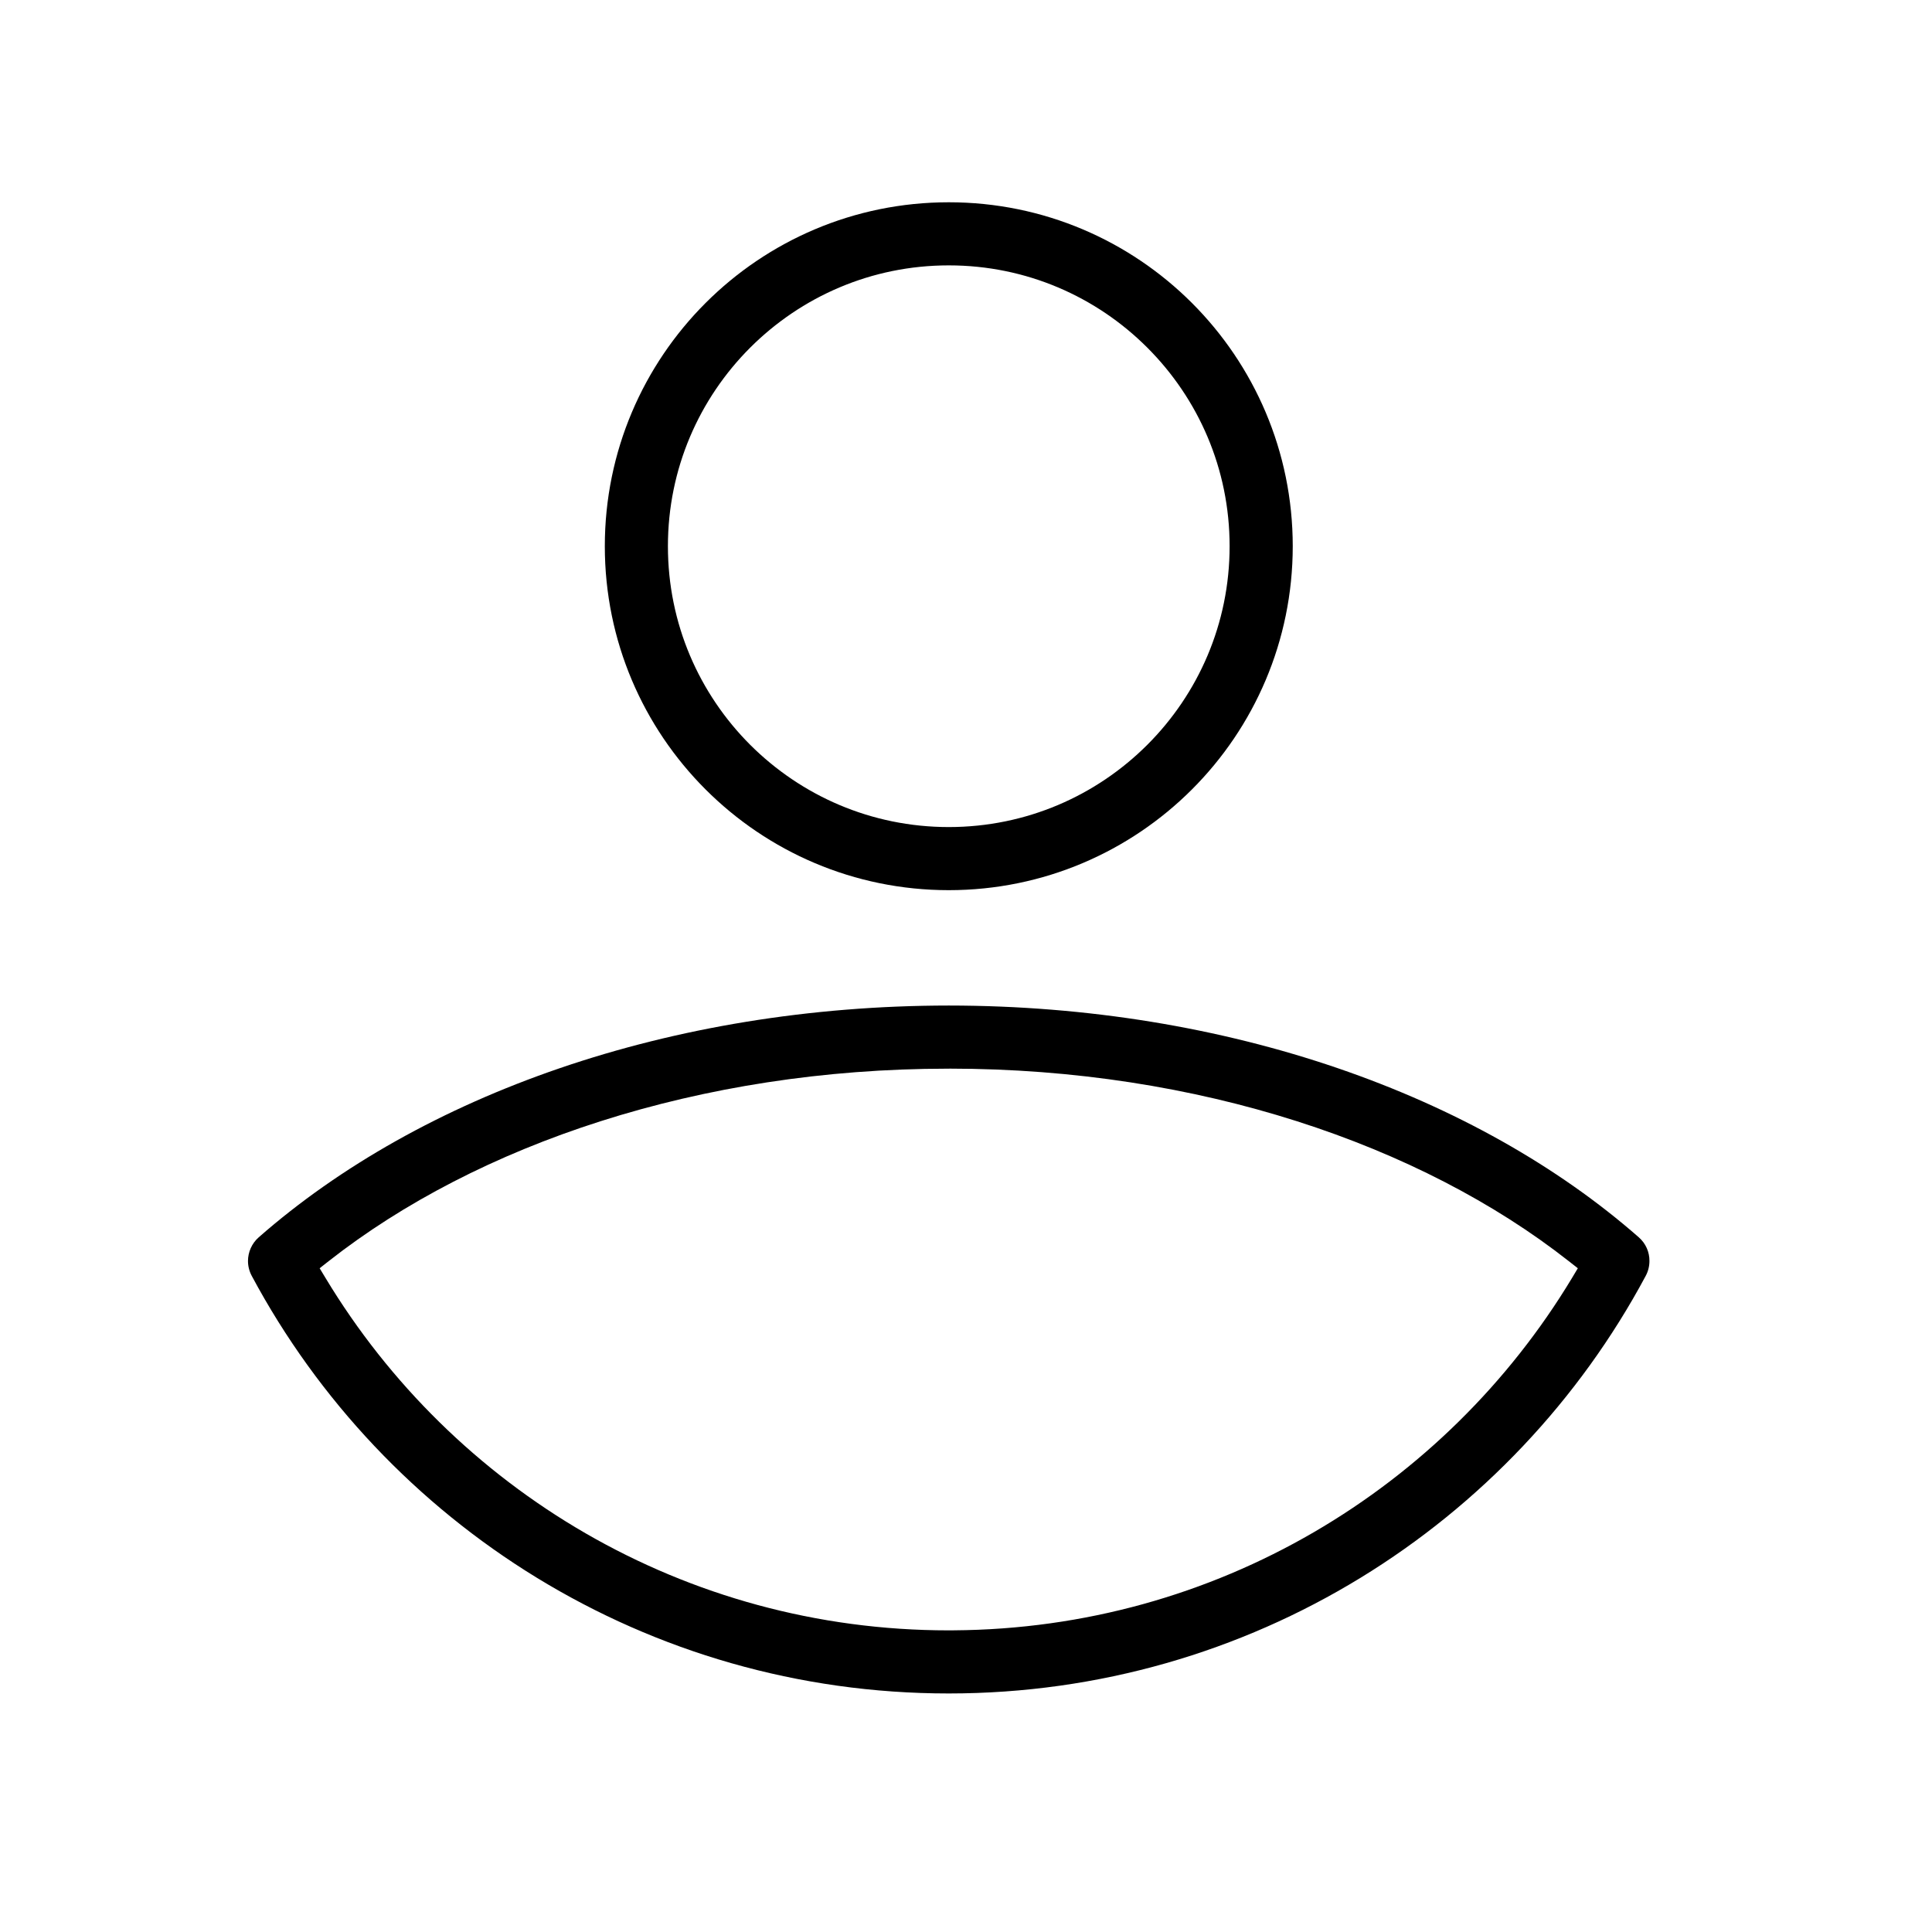
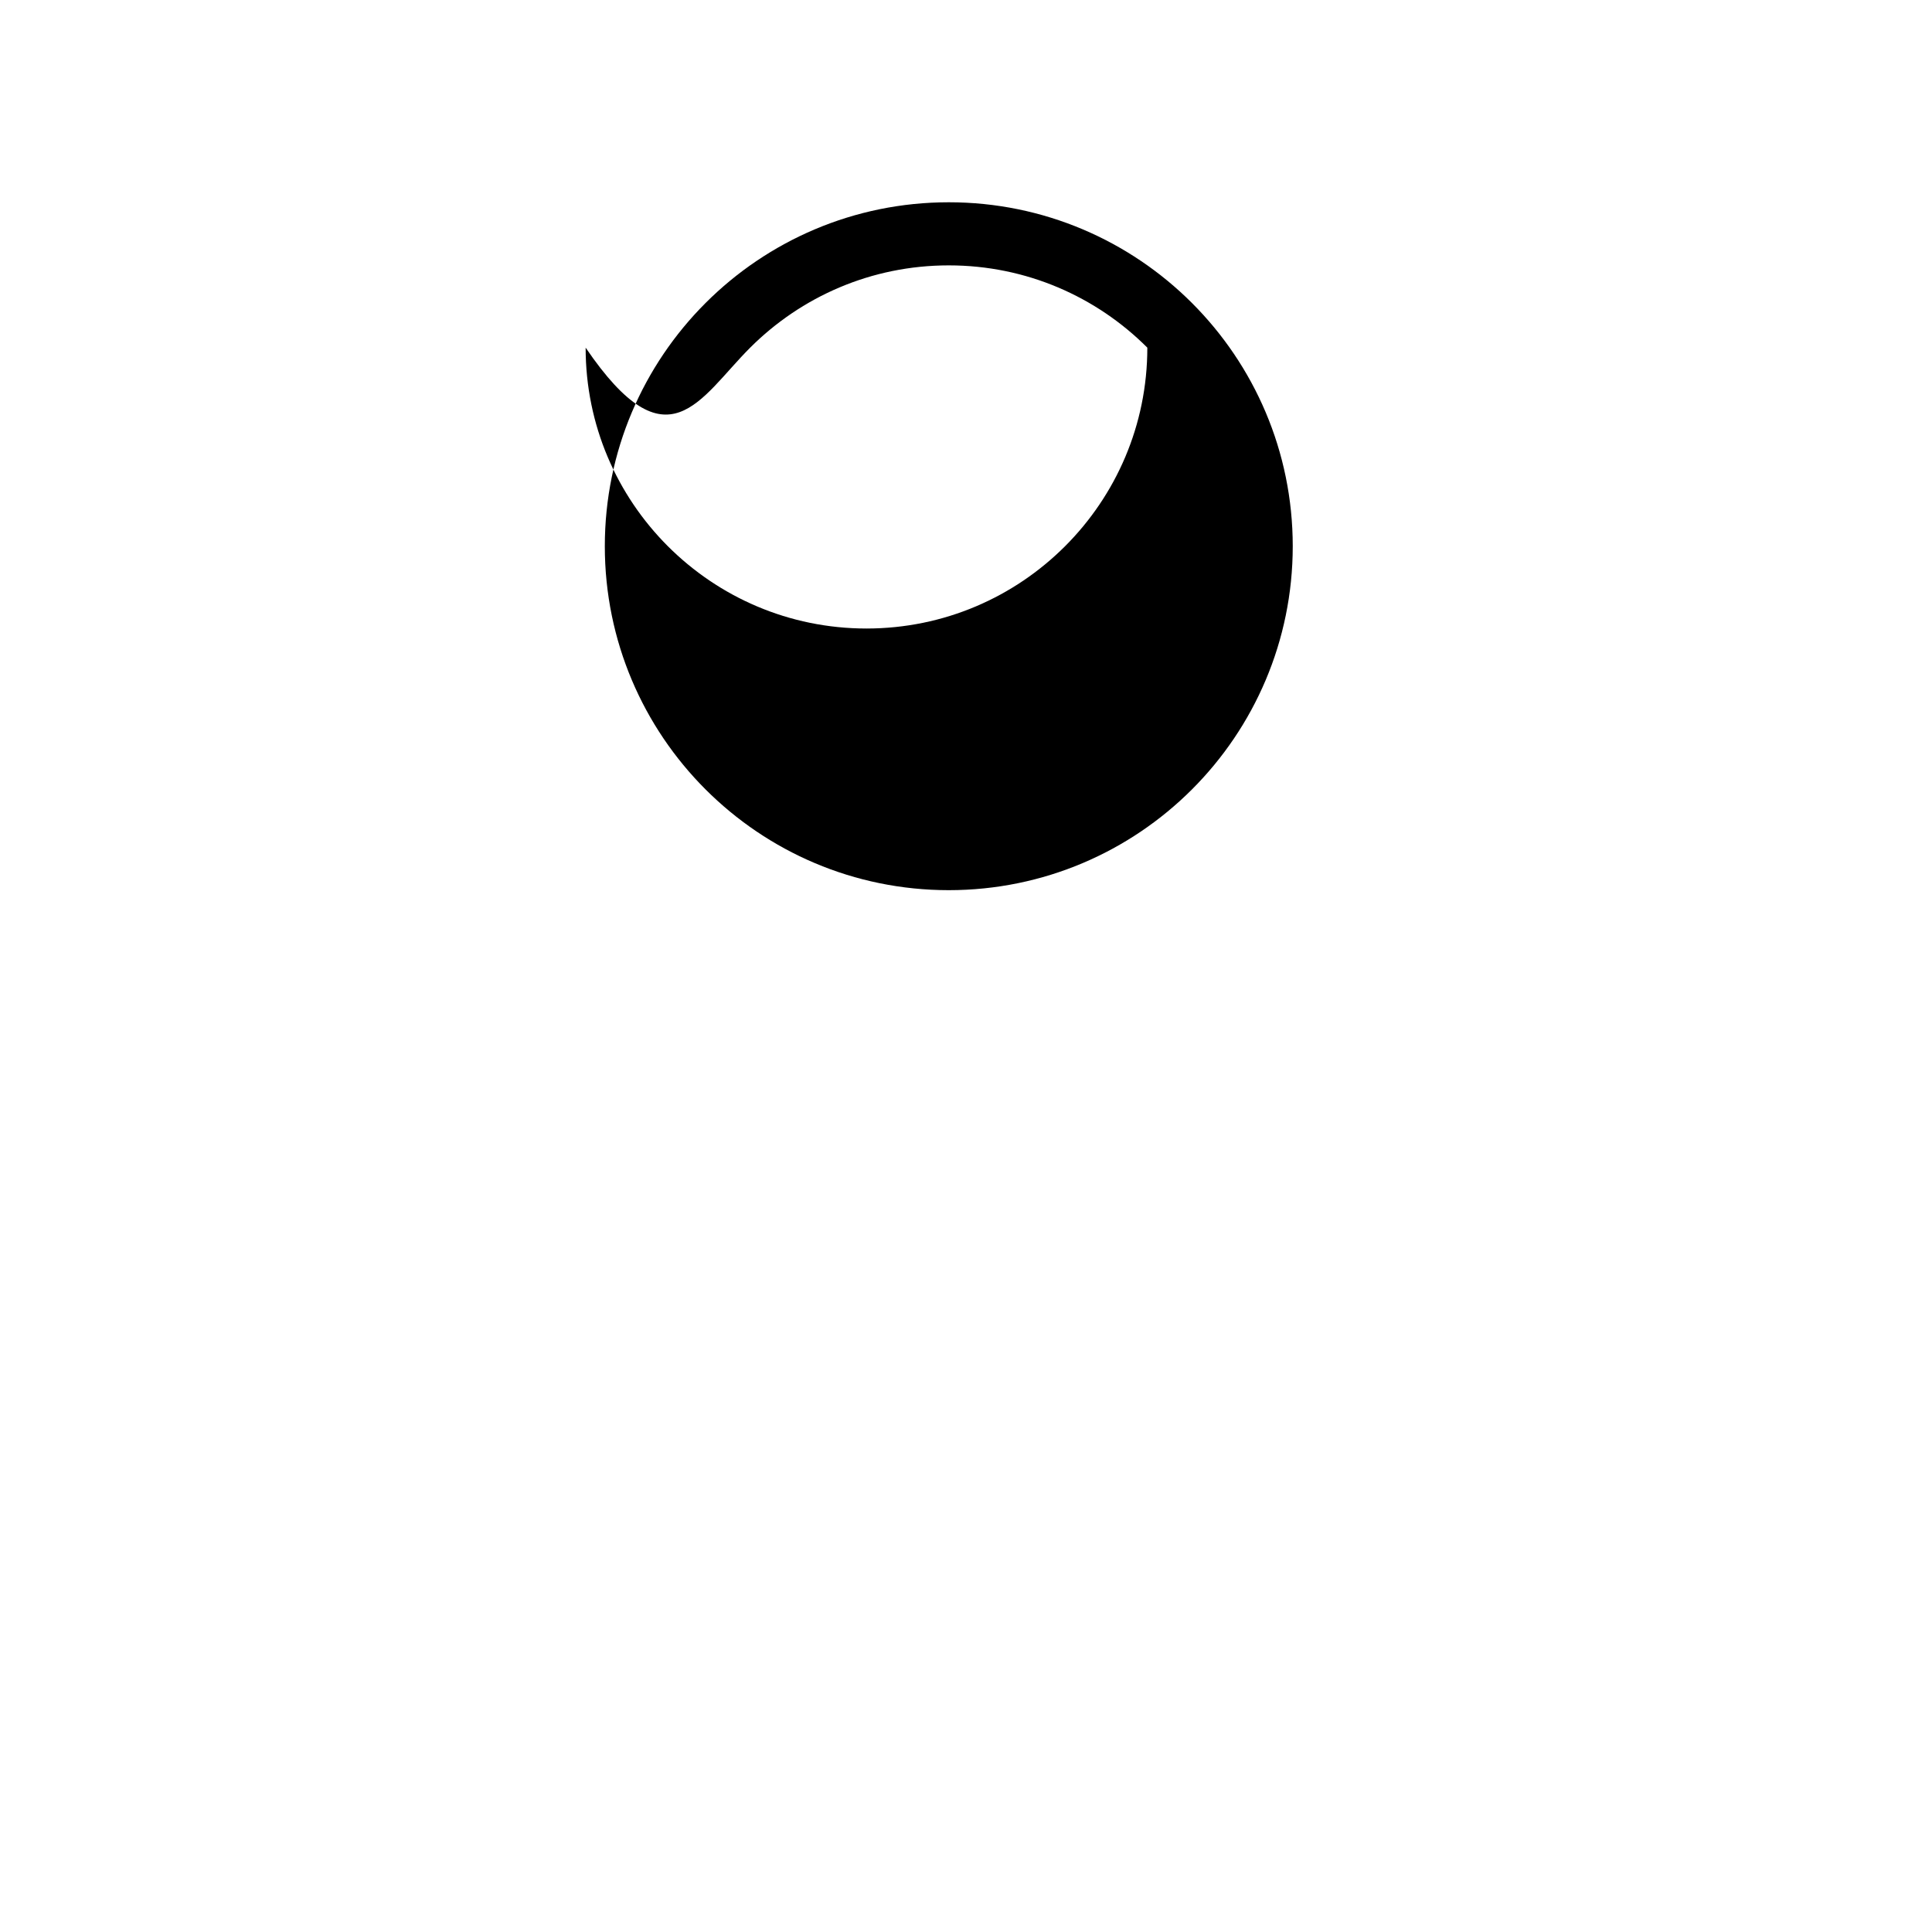
<svg xmlns="http://www.w3.org/2000/svg" version="1.0" id="Warstwa_2" x="0px" y="0px" width="56px" height="56px" viewBox="0 0 56 56" enable-background="new 0 0 56 56" xml:space="preserve">
  <g>
-     <path d="M27.5,25.802c5.507-0.001,9.969-4.463,9.971-9.97c-0.002-5.506-4.464-9.969-9.97-9.969c-5.507,0-9.97,4.463-9.97,9.969   C17.531,21.339,21.994,25.801,27.5,25.802z M21.744,10.077l0.269,0.267L21.744,10.077c1.477-1.475,3.506-2.385,5.757-2.385   c2.25,0,4.28,0.91,5.755,2.385s2.385,3.505,2.385,5.755c0,2.25-0.91,4.281-2.385,5.756c-1.475,1.474-3.505,2.384-5.756,2.385   c-2.25-0.001-4.28-0.911-5.756-2.385c-1.475-1.476-2.384-3.506-2.384-5.756C19.36,13.582,20.27,11.552,21.744,10.077z" />
-     <path d="M47.5,35.863c-4.708-4.128-11.919-6.712-19.999-6.717c-8.08,0.005-15.292,2.589-20.001,6.717   c-0.203,0.179-0.311,0.43-0.312,0.687c0,0.146,0.036,0.295,0.109,0.432c3.856,7.204,11.46,12.104,20.202,12.104   c8.744-0.001,16.347-4.9,20.203-12.104c0.073-0.137,0.108-0.284,0.108-0.432C47.812,36.293,47.705,36.042,47.5,35.863z    M45.563,37.047c-3.667,6.082-10.316,10.16-17.922,10.209l-0.001,0.001H27.5h-0.001c-7.664,0-14.372-4.092-18.061-10.21   l-0.173-0.286l0.263-0.207c4.305-3.382,10.743-5.576,17.945-5.578c0.004,0,0.014-0.001,0.027,0c0.008,0,0.017-0.001,0.026-0.001   c7.203,0.003,13.64,2.197,17.944,5.579l0.264,0.207L45.563,37.047z" />
+     <path d="M27.5,25.802c5.507-0.001,9.969-4.463,9.971-9.97c-0.002-5.506-4.464-9.969-9.97-9.969c-5.507,0-9.97,4.463-9.97,9.969   C17.531,21.339,21.994,25.801,27.5,25.802z M21.744,10.077l0.269,0.267L21.744,10.077c1.477-1.475,3.506-2.385,5.757-2.385   c2.25,0,4.28,0.91,5.755,2.385c0,2.25-0.91,4.281-2.385,5.756c-1.475,1.474-3.505,2.384-5.756,2.385   c-2.25-0.001-4.28-0.911-5.756-2.385c-1.475-1.476-2.384-3.506-2.384-5.756C19.36,13.582,20.27,11.552,21.744,10.077z" />
  </g>
</svg>